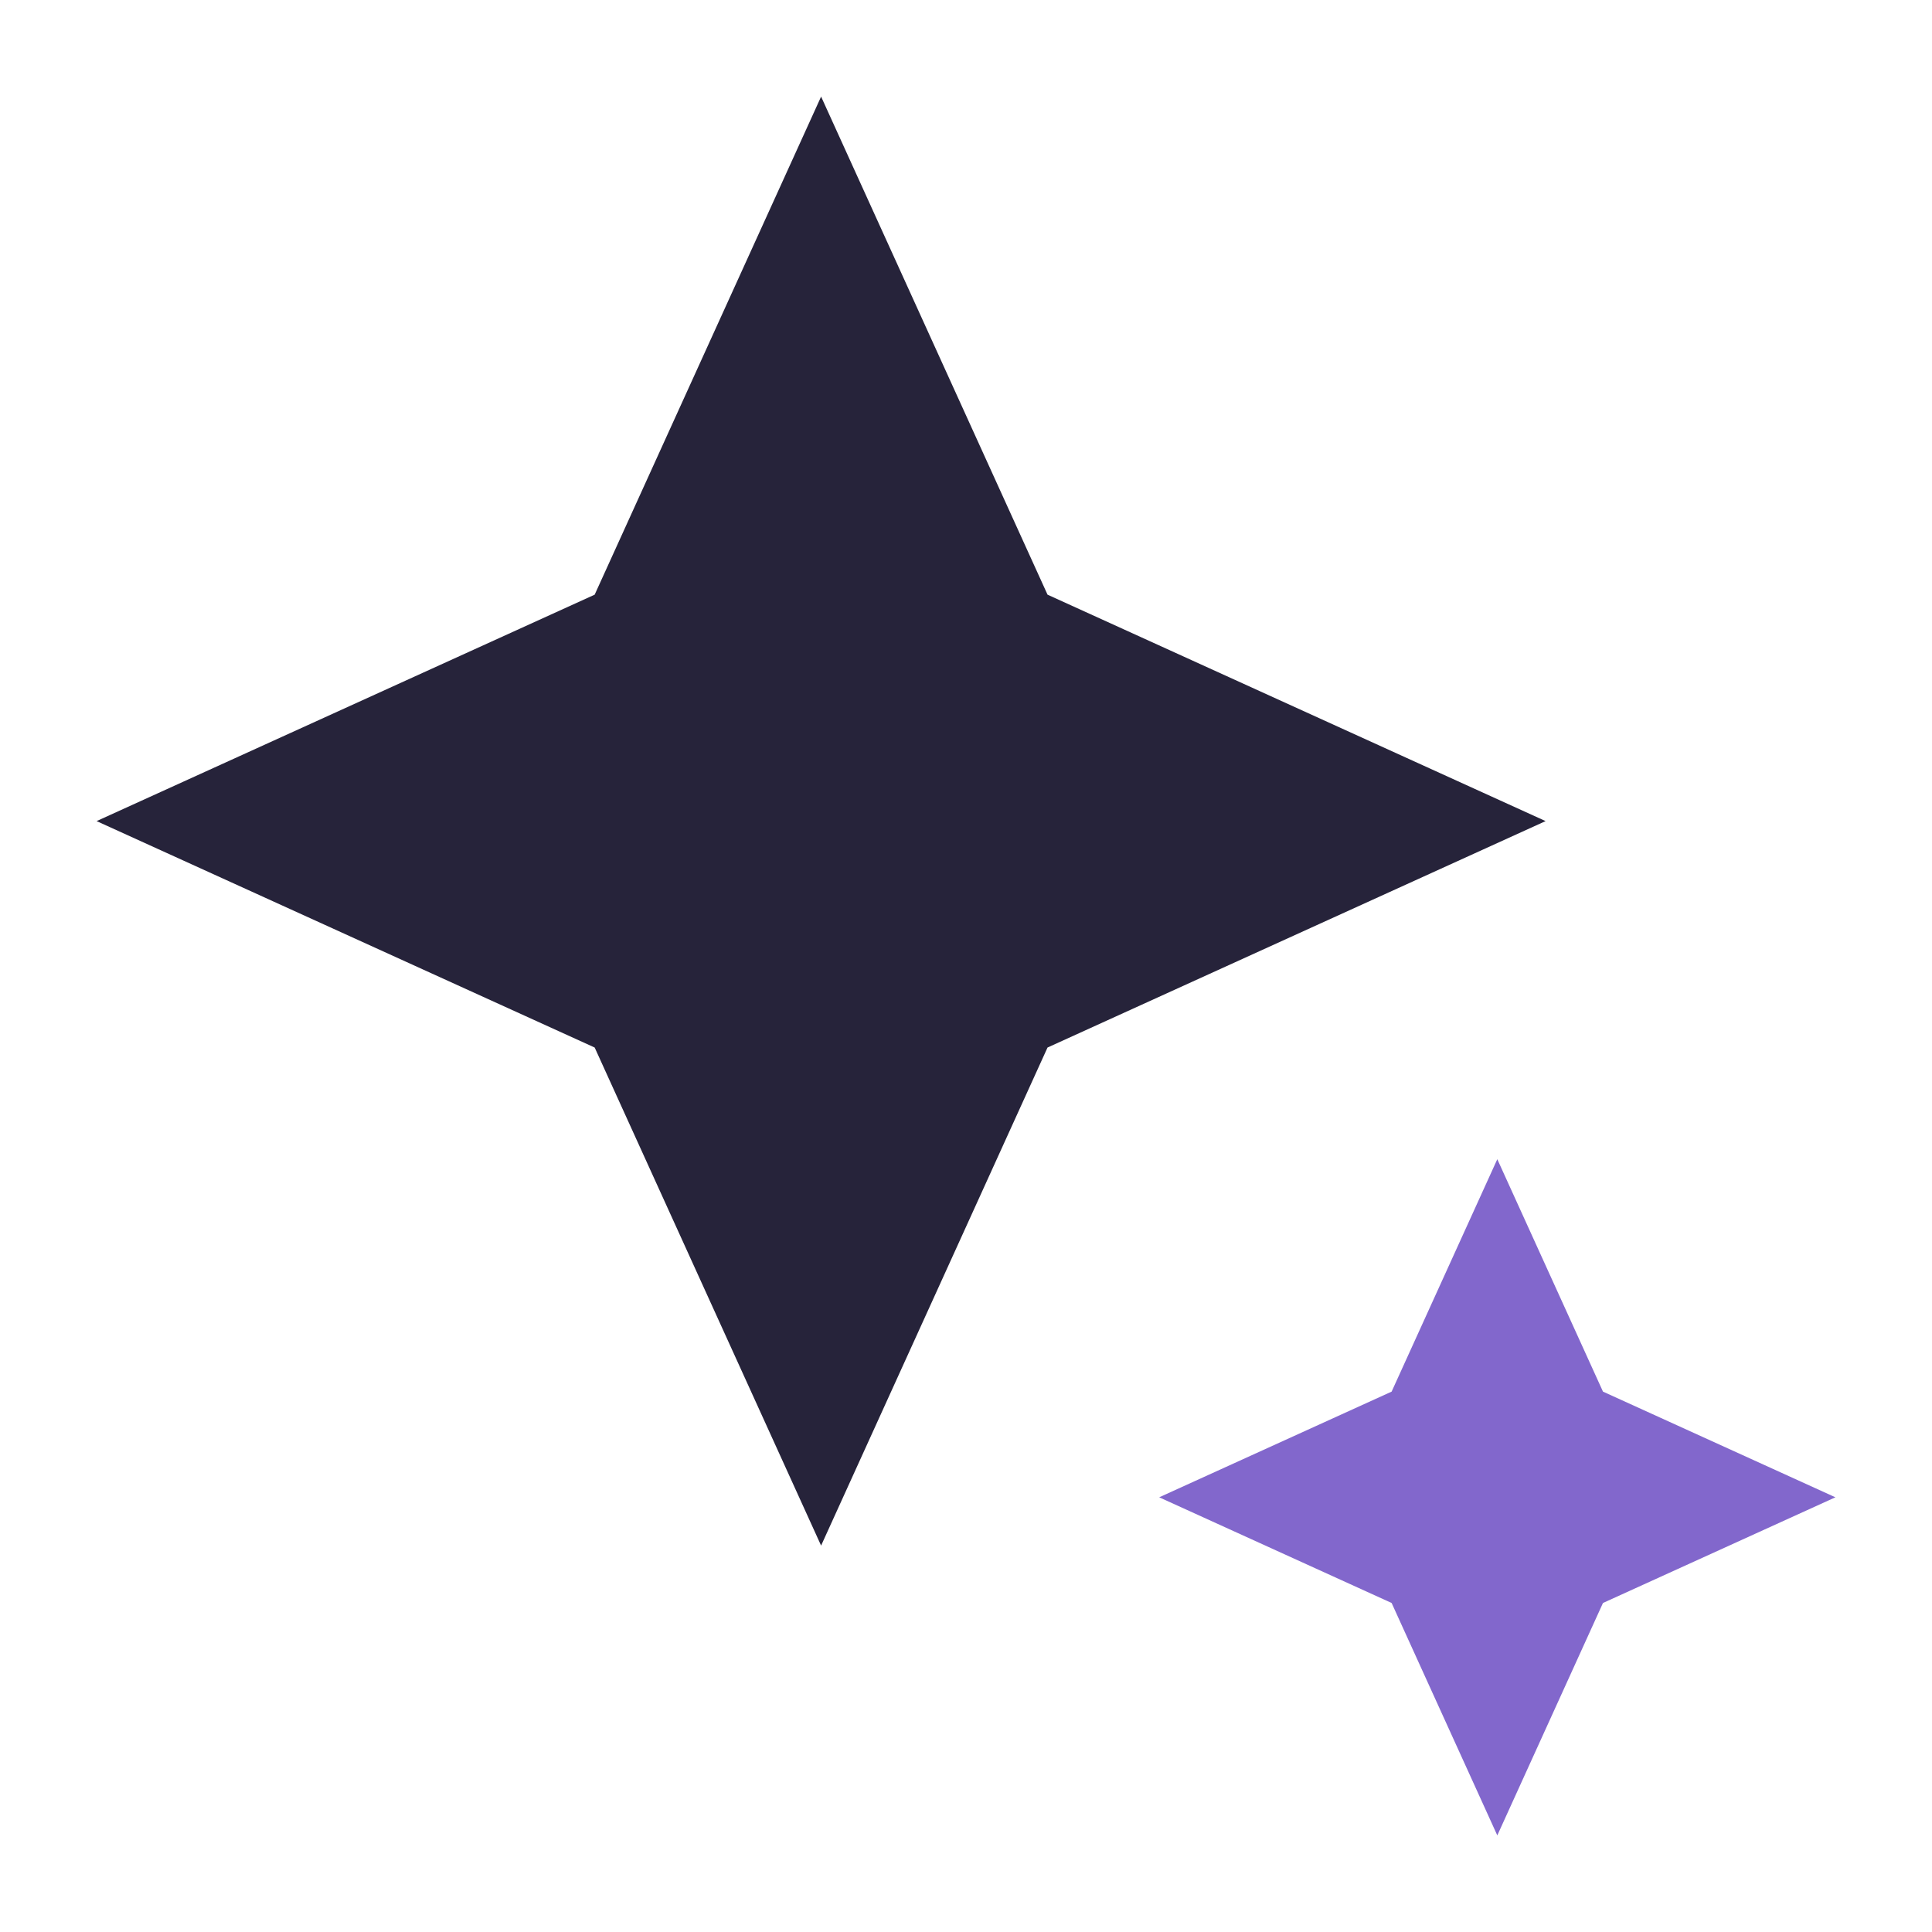
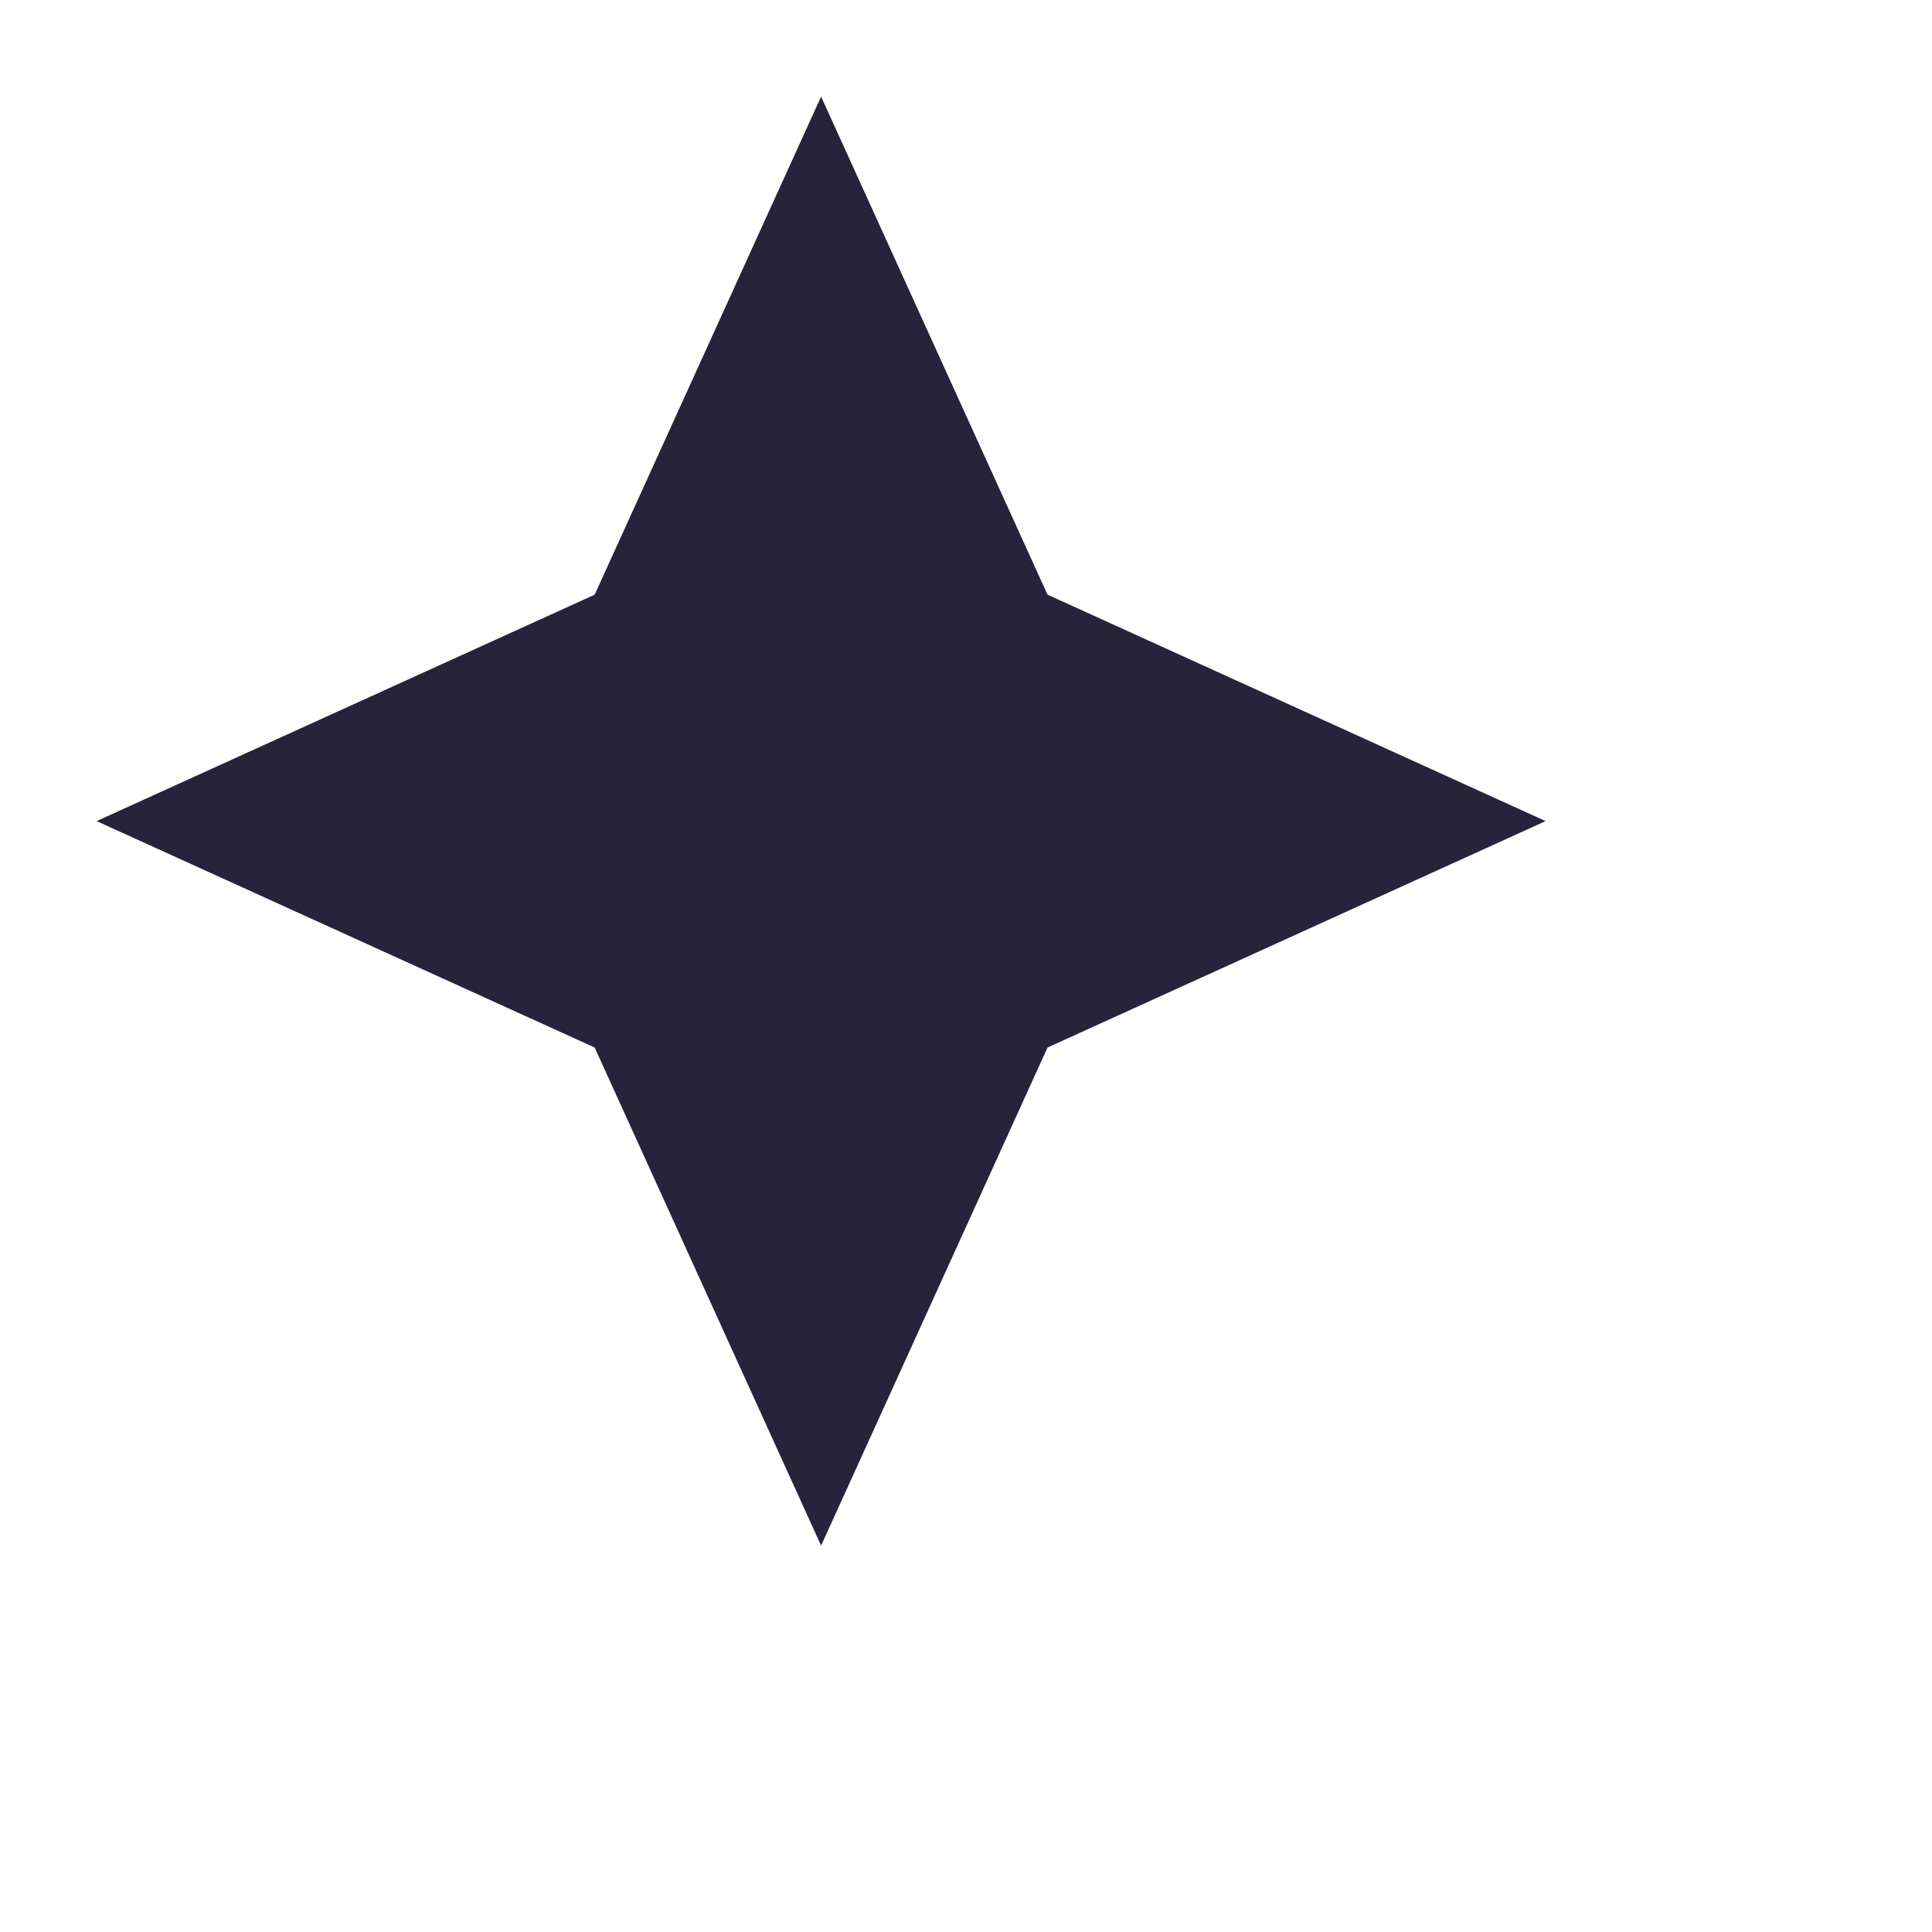
<svg xmlns="http://www.w3.org/2000/svg" viewBox="0 0 20 20" fill="none">
  <path d="M8.5 16L6.156 10.844L1 8.5L6.156 6.156L8.5 1L10.844 6.156L16 8.5L10.844 10.844L8.5 16Z" fill="#26233A" />
-   <path d="M14.406 16.594L15.5 19L16.594 16.594L19 15.5L16.594 14.406L15.5 12L14.406 14.406L12 15.5L14.406 16.594Z" fill="#8267CC" />
</svg>